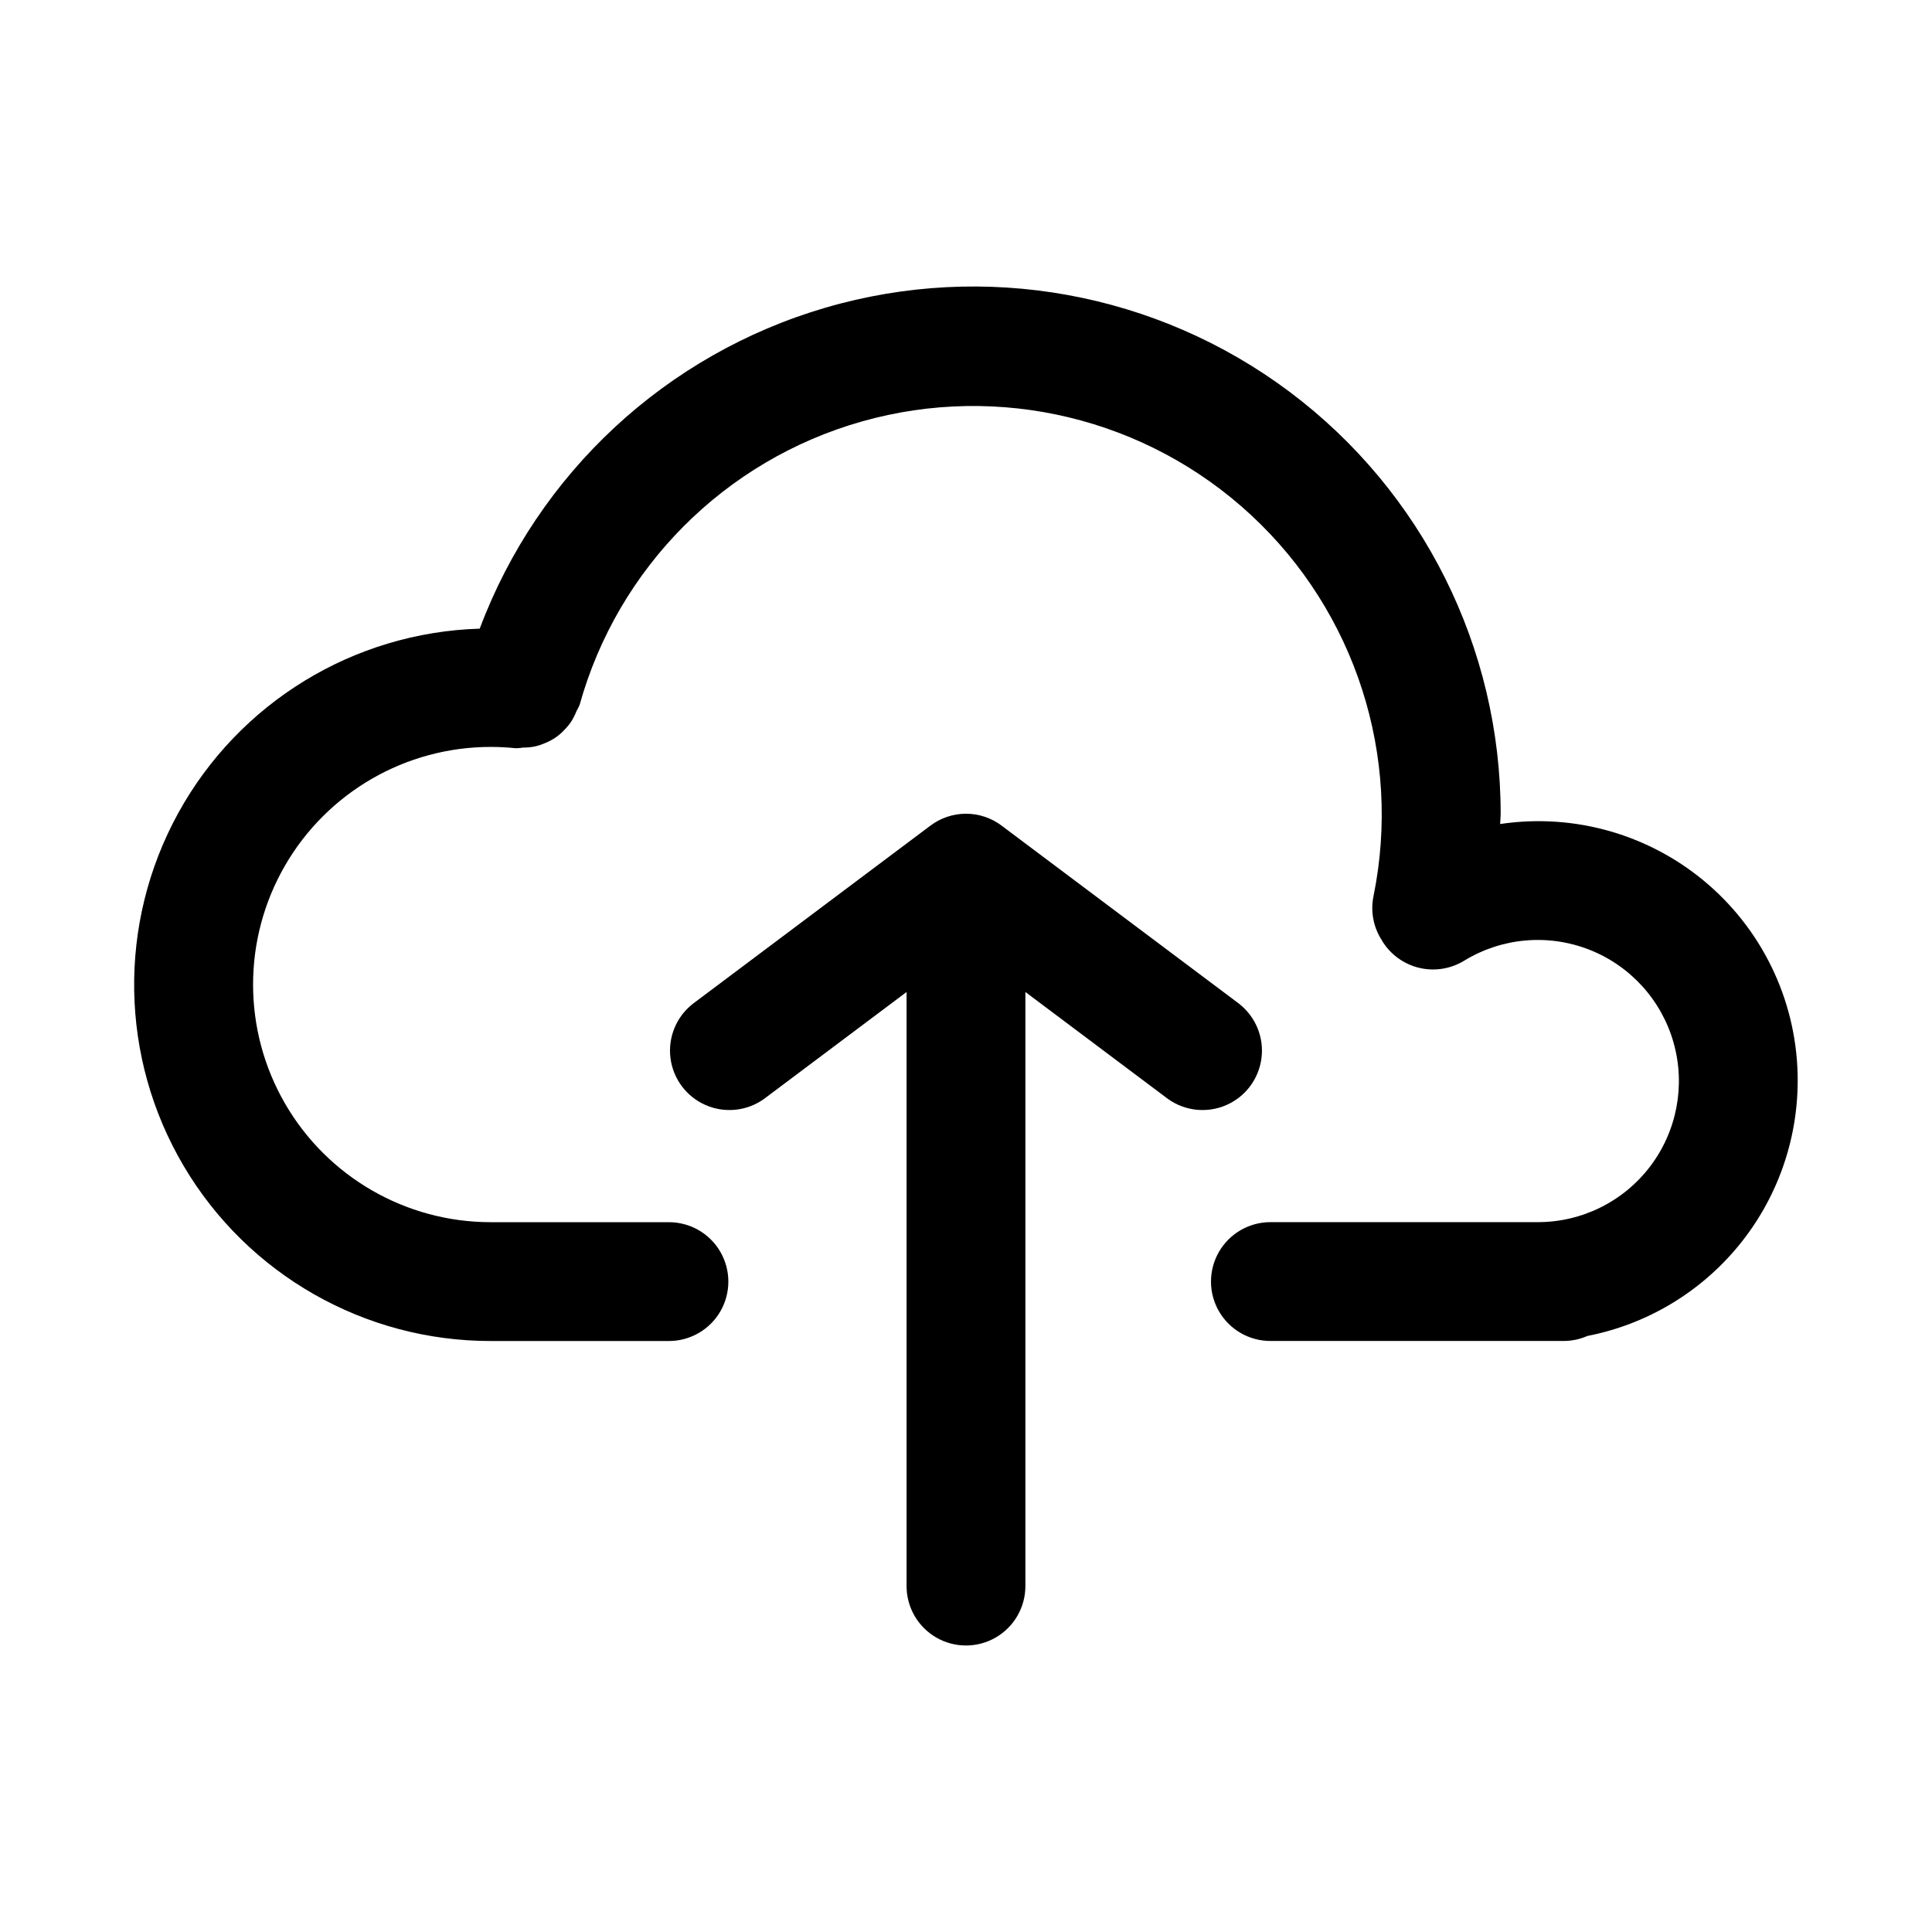
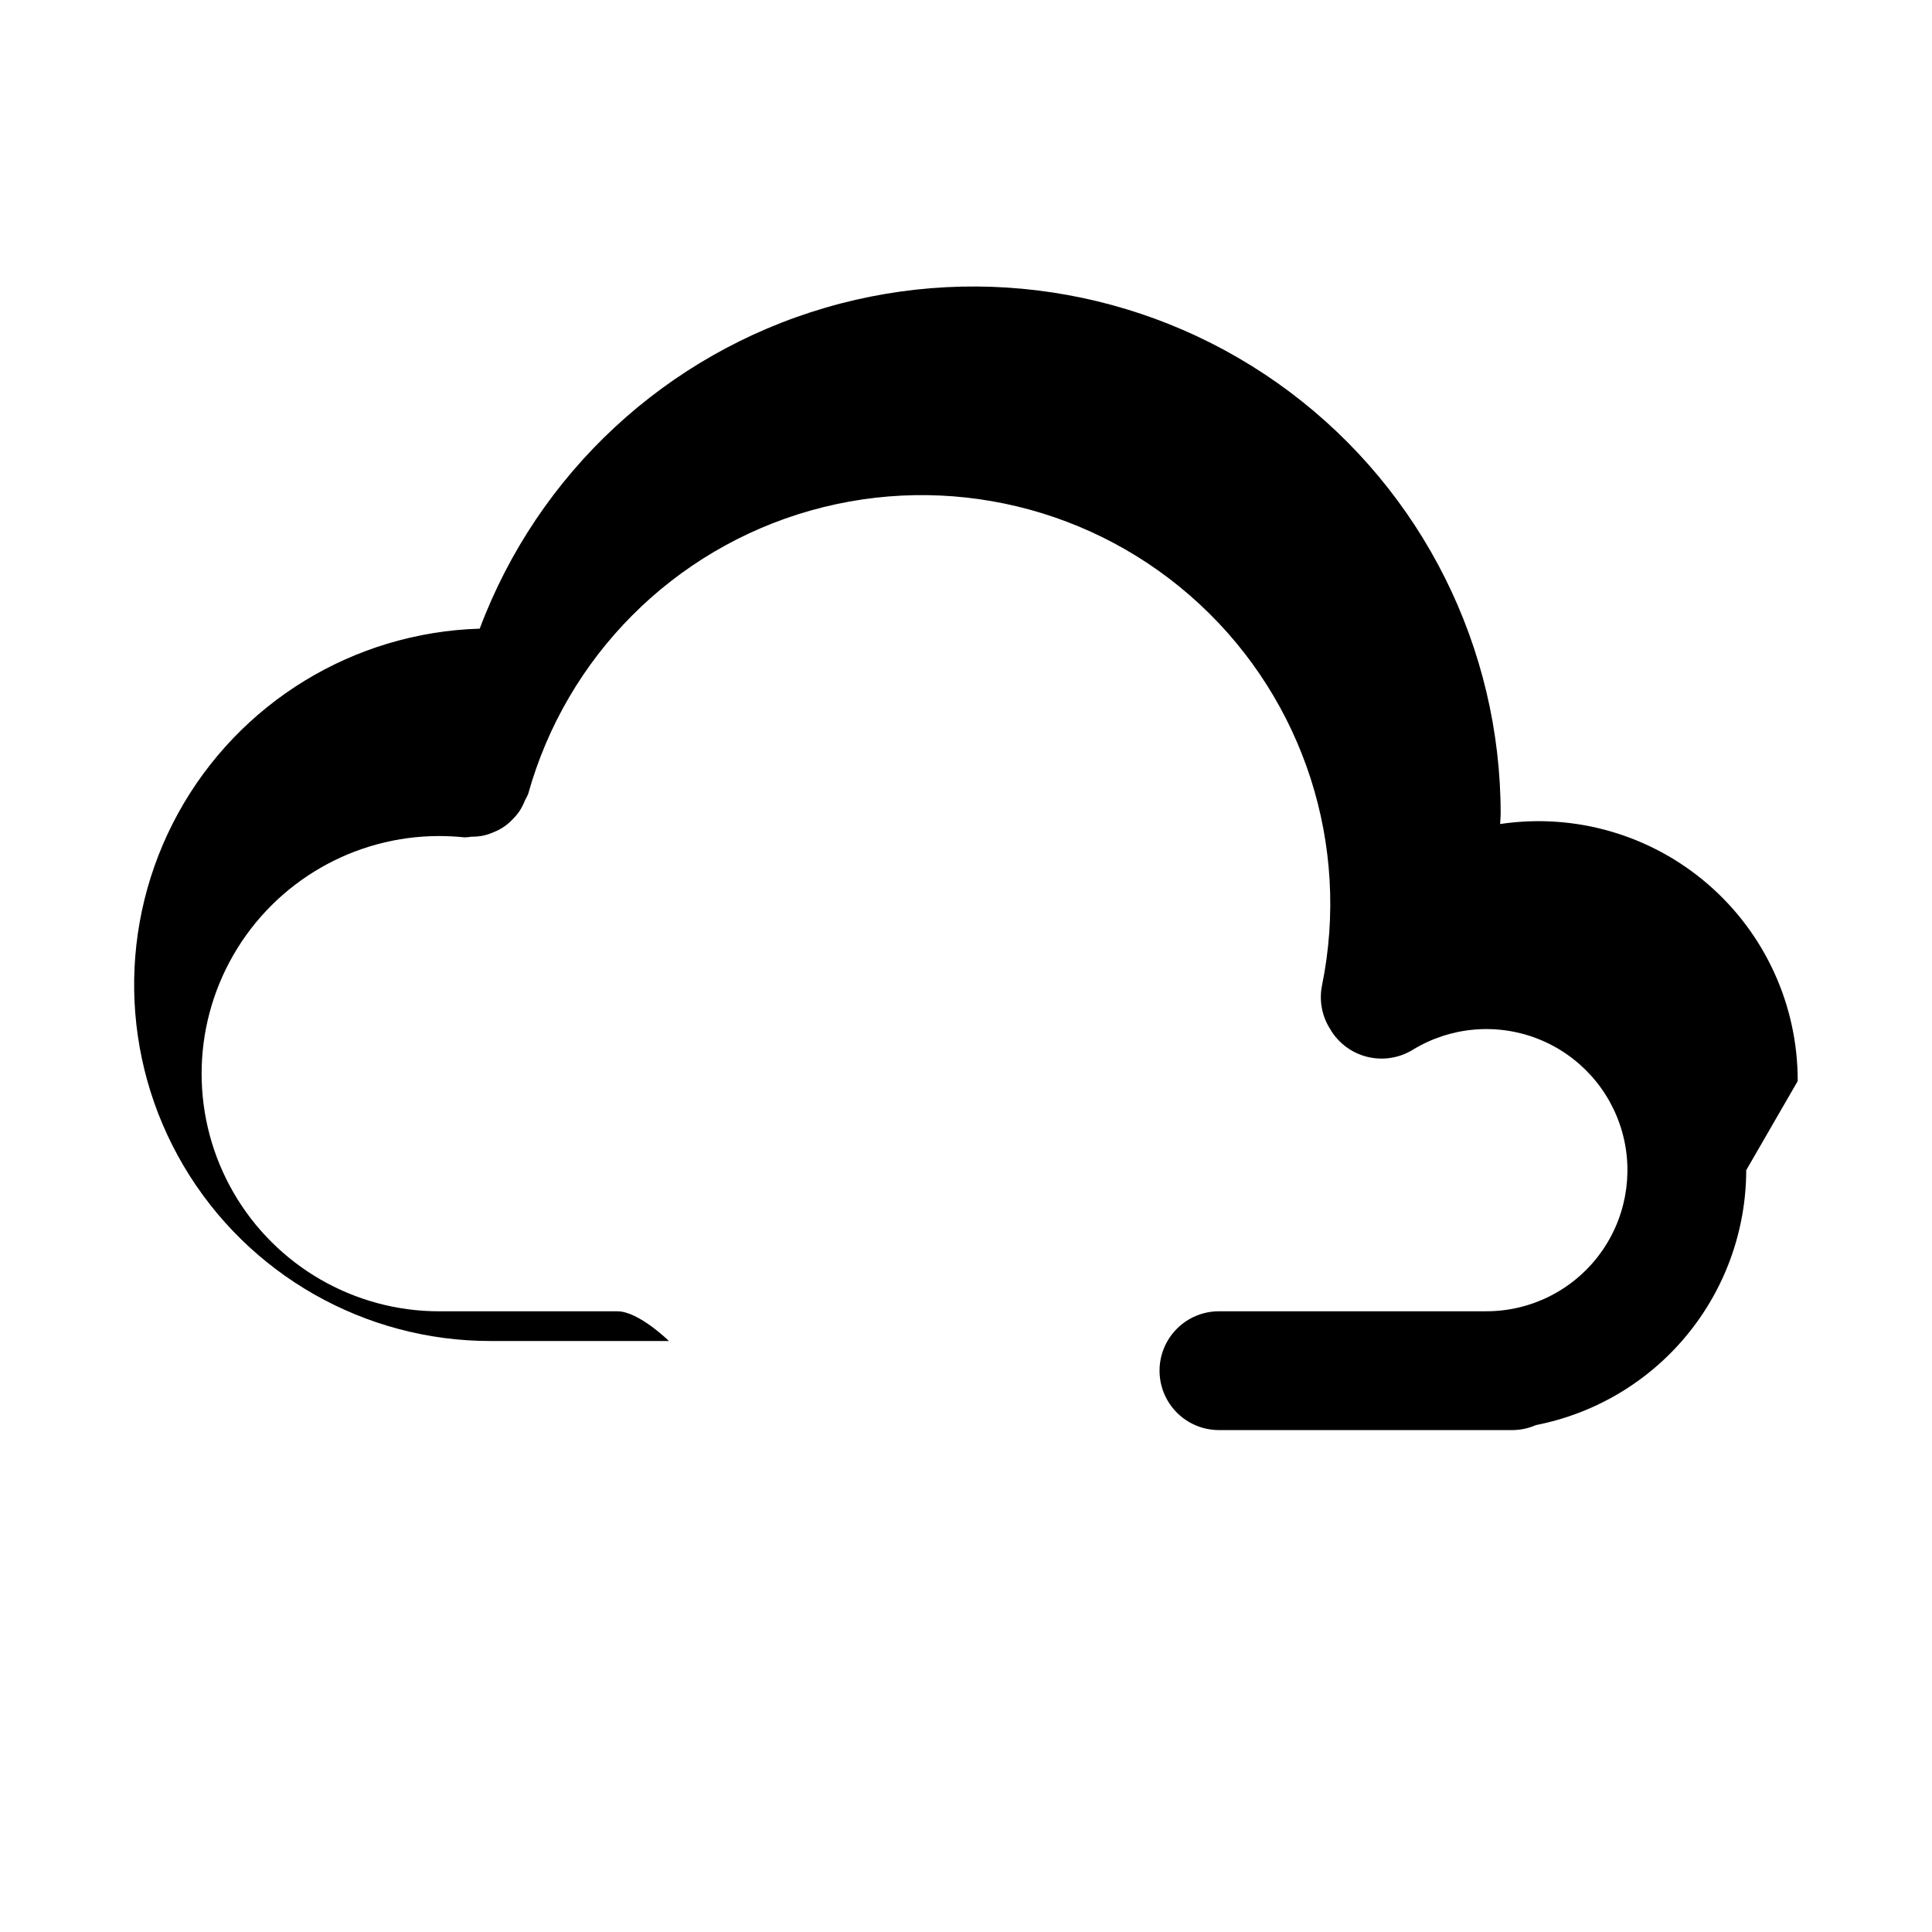
<svg xmlns="http://www.w3.org/2000/svg" fill="#000000" width="800px" height="800px" version="1.1" viewBox="144 144 512 512">
  <g>
-     <path d="m620.41 430.5c0.055-20.027-8.633-39.078-23.785-52.172-15.152-13.09-35.266-18.918-55.07-15.953 0.016-0.91 0.137-1.812 0.137-2.723 0-44-20.723-85.426-55.93-111.81s-80.785-34.648-123.01-22.301c-42.23 12.348-76.176 43.863-91.621 85.059-33.391 1-63.762 19.57-79.875 48.832-16.109 29.262-15.559 64.855 1.445 93.605 17.008 28.75 47.941 46.371 81.344 46.344h47.23c5.625 0 10.824-3 13.637-7.871 2.812-4.871 2.812-10.875 0-15.746s-8.012-7.871-13.637-7.871h-47.23c-22.5 0-43.289-12.004-54.539-31.488s-11.25-43.492 0-62.977c11.25-19.484 32.039-31.488 54.539-31.488 2.242 0.004 4.488 0.121 6.719 0.355 0.621-0.02 1.242-0.082 1.859-0.18 1.043 0.008 2.086-0.09 3.109-0.293 0.988-0.227 1.953-0.551 2.875-0.969 1.863-0.746 3.535-1.898 4.898-3.367 0.672-0.664 1.281-1.391 1.816-2.172 0.582-0.902 1.07-1.859 1.453-2.863 0.309-0.527 0.582-1.07 0.824-1.629 10.133-36.387 38.496-64.863 74.84-75.141 36.348-10.281 75.422-0.875 103.11 24.816 27.688 25.695 39.984 63.957 32.449 100.97-0.848 4.098-0.023 8.367 2.297 11.852l0.039 0.109c2.195 3.551 5.703 6.086 9.762 7.059 4.059 0.969 8.34 0.297 11.902-1.879 9.984-6.117 22.262-7.207 33.168-2.938s19.184 13.406 22.359 24.68c3.176 11.27 0.887 23.383-6.184 32.719-7.07 9.336-18.109 14.82-29.82 14.812h-70.852c-5.625 0-10.82 3.004-13.633 7.875-2.812 4.871-2.812 10.871 0 15.742s8.008 7.871 13.633 7.871h77.738c2.16-0.004 4.293-0.457 6.269-1.328 15.676-3.062 29.801-11.473 39.965-23.793 10.164-12.316 15.734-27.781 15.766-43.75z" />
-     <path d="m472.42 410.04-62.977-47.23v-0.004c-2.719-2.051-6.035-3.16-9.441-3.16s-6.719 1.109-9.438 3.16l-62.977 47.23v0.004c-4.363 3.422-6.606 8.883-5.902 14.379 0.699 5.5 4.242 10.223 9.324 12.441 5.078 2.215 10.949 1.598 15.457-1.629l37.785-28.34v157.44c0 5.621 3 10.82 7.871 13.633s10.875 2.812 15.746 0 7.871-8.012 7.871-13.633v-157.44l37.785 28.34c4.508 3.227 10.379 3.844 15.461 1.629 5.078-2.219 8.621-6.941 9.32-12.441 0.703-5.496-1.539-10.957-5.898-14.379z" />
+     <path d="m620.41 430.5c0.055-20.027-8.633-39.078-23.785-52.172-15.152-13.09-35.266-18.918-55.07-15.953 0.016-0.91 0.137-1.812 0.137-2.723 0-44-20.723-85.426-55.93-111.81s-80.785-34.648-123.01-22.301c-42.23 12.348-76.176 43.863-91.621 85.059-33.391 1-63.762 19.57-79.875 48.832-16.109 29.262-15.559 64.855 1.445 93.605 17.008 28.75 47.941 46.371 81.344 46.344h47.23s-8.012-7.871-13.637-7.871h-47.23c-22.5 0-43.289-12.004-54.539-31.488s-11.25-43.492 0-62.977c11.25-19.484 32.039-31.488 54.539-31.488 2.242 0.004 4.488 0.121 6.719 0.355 0.621-0.02 1.242-0.082 1.859-0.18 1.043 0.008 2.086-0.09 3.109-0.293 0.988-0.227 1.953-0.551 2.875-0.969 1.863-0.746 3.535-1.898 4.898-3.367 0.672-0.664 1.281-1.391 1.816-2.172 0.582-0.902 1.07-1.859 1.453-2.863 0.309-0.527 0.582-1.07 0.824-1.629 10.133-36.387 38.496-64.863 74.84-75.141 36.348-10.281 75.422-0.875 103.11 24.816 27.688 25.695 39.984 63.957 32.449 100.97-0.848 4.098-0.023 8.367 2.297 11.852l0.039 0.109c2.195 3.551 5.703 6.086 9.762 7.059 4.059 0.969 8.34 0.297 11.902-1.879 9.984-6.117 22.262-7.207 33.168-2.938s19.184 13.406 22.359 24.68c3.176 11.27 0.887 23.383-6.184 32.719-7.07 9.336-18.109 14.82-29.82 14.812h-70.852c-5.625 0-10.82 3.004-13.633 7.875-2.812 4.871-2.812 10.871 0 15.742s8.008 7.871 13.633 7.871h77.738c2.16-0.004 4.293-0.457 6.269-1.328 15.676-3.062 29.801-11.473 39.965-23.793 10.164-12.316 15.734-27.781 15.766-43.75z" />
  </g>
</svg>